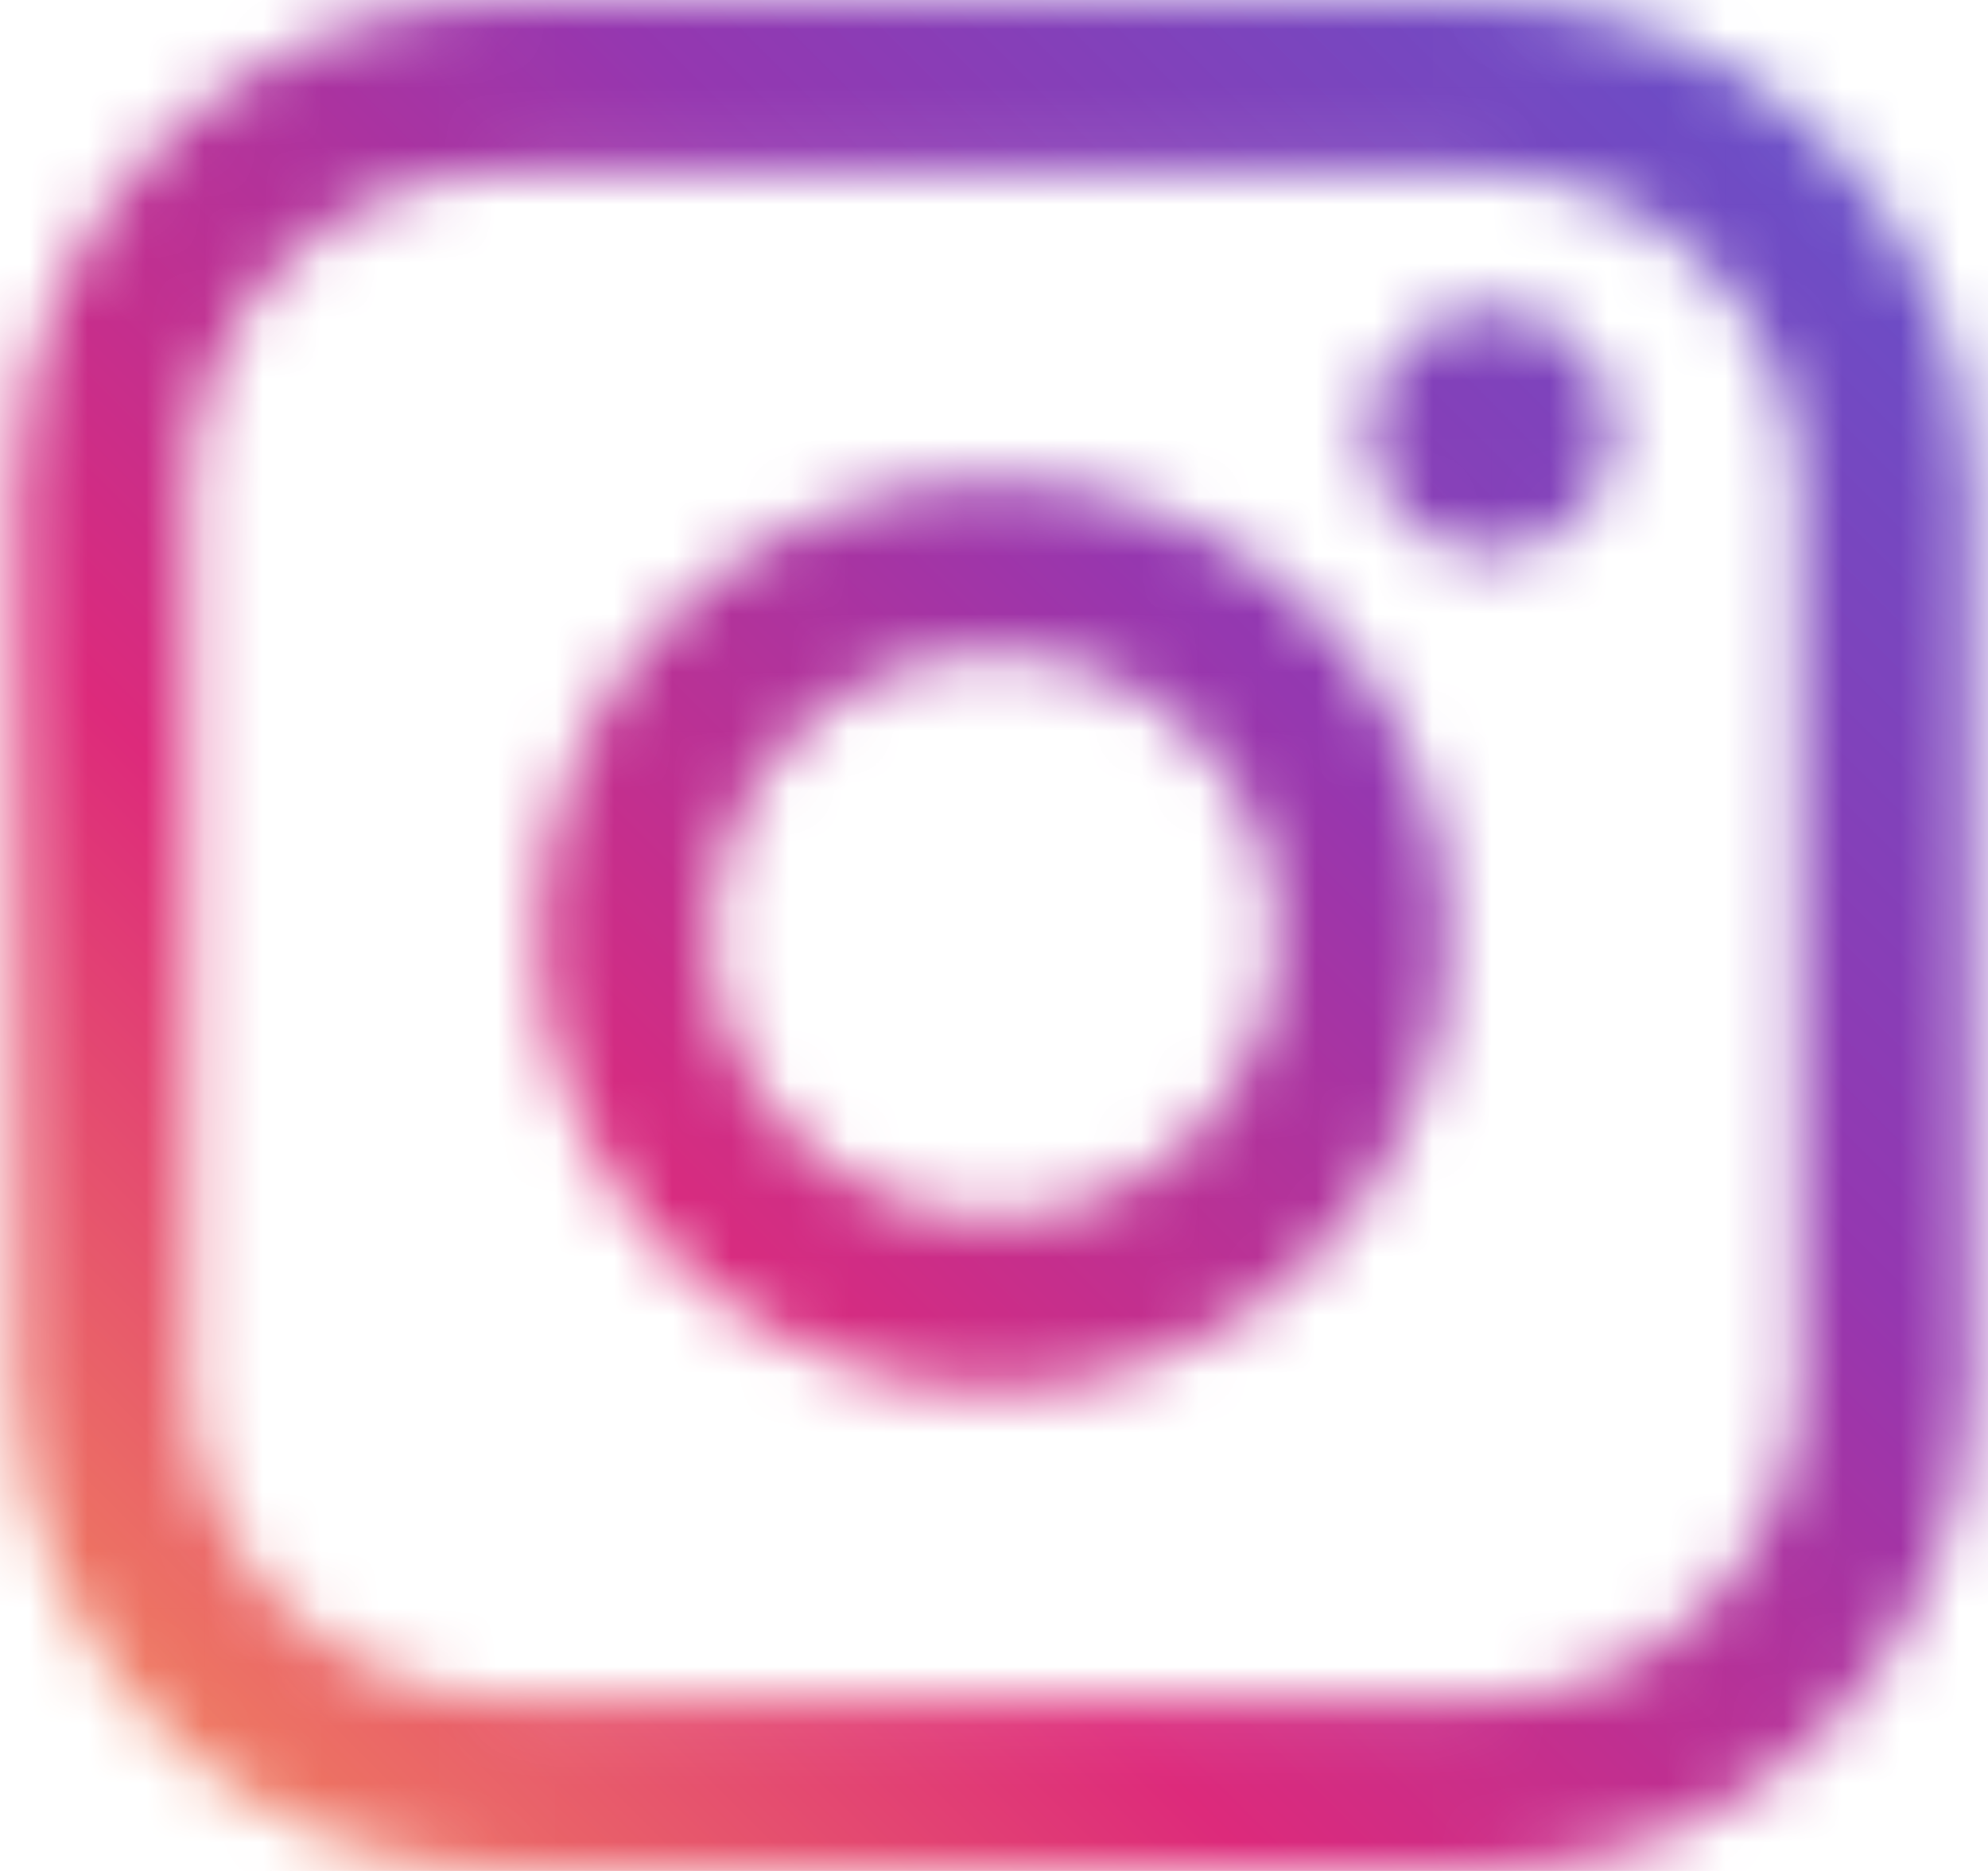
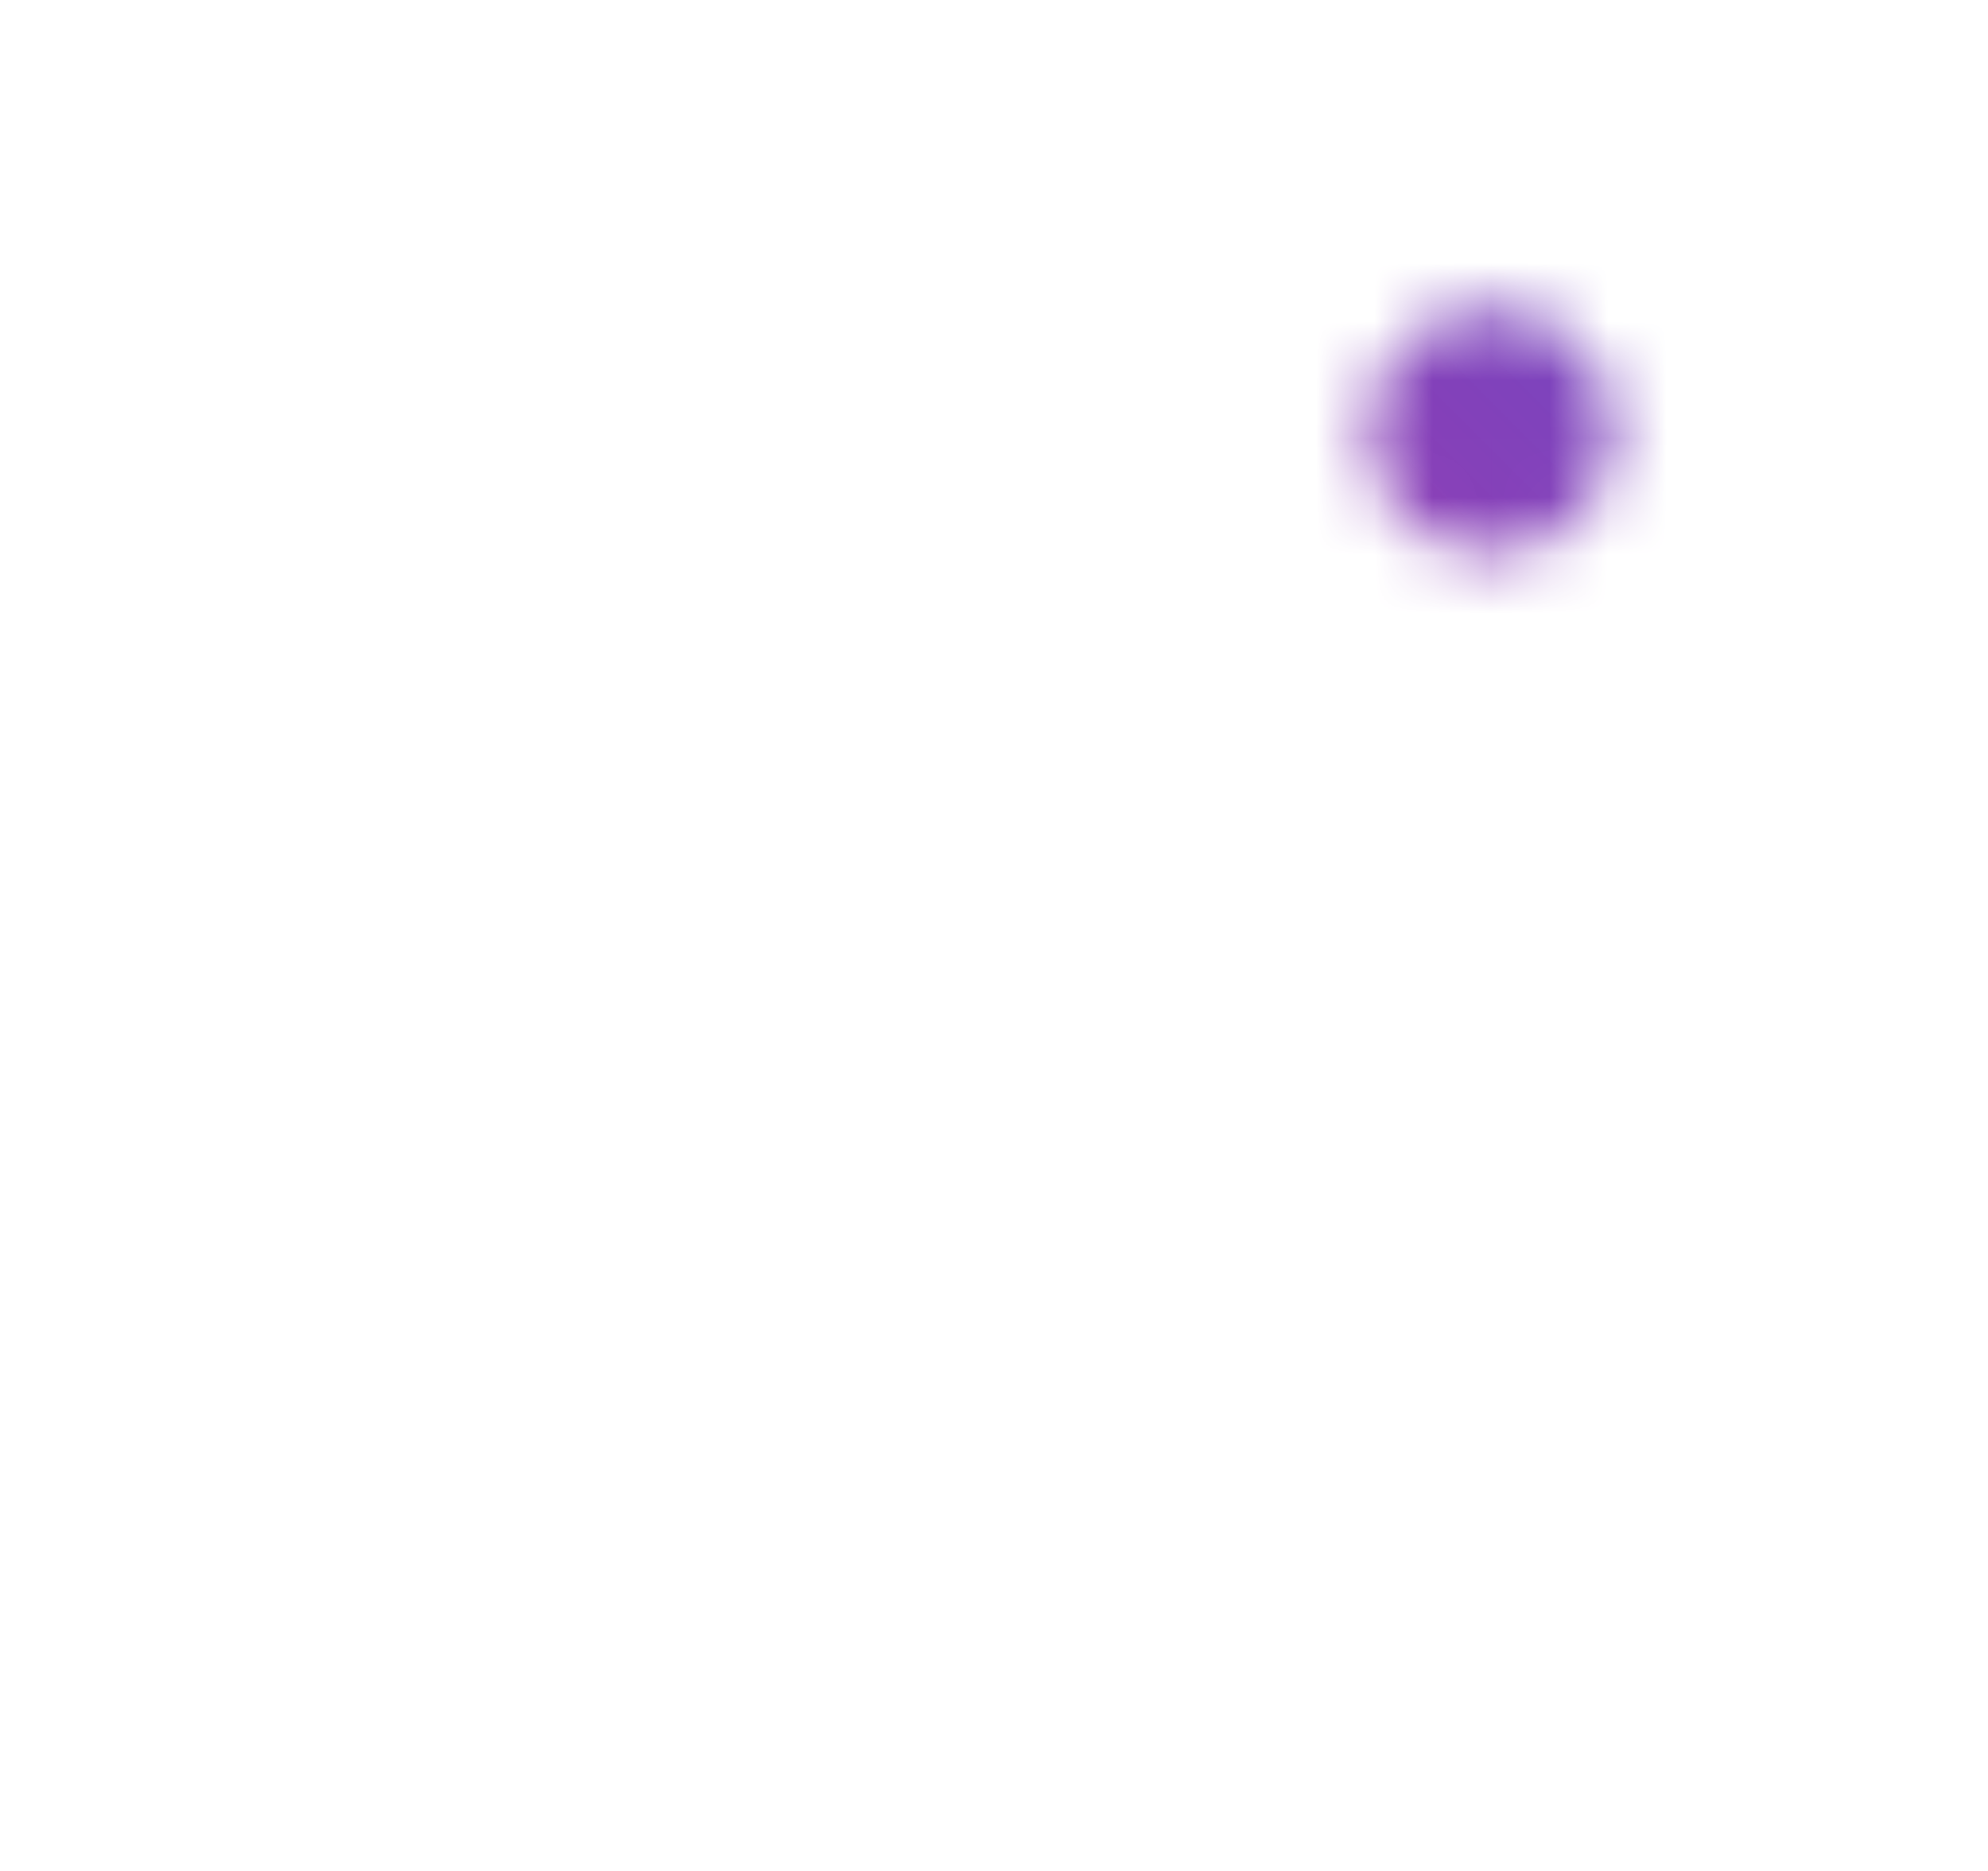
<svg xmlns="http://www.w3.org/2000/svg" width="34" height="32" viewBox="0 0 34 32" fill="none">
  <mask id="mask0_871_10188" style="mask-type:alpha" maskUnits="userSpaceOnUse" x="0" y="0" width="34" height="32">
-     <path d="M25.344 0H8.656C4.045 0 0.294 3.752 0.294 8.364V23.636C0.294 28.248 4.045 32 8.656 32H25.344C29.955 32 33.706 28.248 33.706 23.636V8.364C33.706 3.752 29.955 0 25.344 0ZM3.244 8.364C3.244 5.379 5.672 2.95 8.656 2.95H25.344C28.328 2.95 30.756 5.379 30.756 8.364V23.636C30.756 26.621 28.328 29.049 25.344 29.049H8.656C5.672 29.049 3.244 26.621 3.244 23.636V8.364Z" fill="white" />
-     <path d="M17 23.778C21.288 23.778 24.778 20.289 24.778 15.998C24.778 11.708 21.289 8.219 17 8.219C12.711 8.219 9.223 11.708 9.223 15.998C9.223 20.289 12.711 23.778 17 23.778ZM17 11.171C19.663 11.171 21.828 13.337 21.828 16C21.828 18.663 19.663 20.829 17 20.829C14.338 20.829 12.172 18.663 12.172 16C12.172 13.337 14.338 11.171 17 11.171Z" fill="white" />
    <path d="M25.498 9.475C26.652 9.475 27.593 8.536 27.593 7.379C27.593 6.223 26.654 5.283 25.498 5.283C24.341 5.283 23.402 6.223 23.402 7.379C23.402 8.536 24.341 9.475 25.498 9.475Z" fill="white" />
  </mask>
  <g mask="url(#mask0_871_10188)">
    <path d="M17.06 -10.976H16.938C2.078 -10.976 -9.968 1.074 -9.968 15.938V16.061C-9.968 30.925 2.078 42.974 16.938 42.974H17.06C31.92 42.974 43.966 30.925 43.966 16.061V15.938C43.966 1.074 31.92 -10.976 17.06 -10.976Z" fill="url(#paint0_linear_871_10188)" />
  </g>
  <defs>
    <linearGradient id="paint0_linear_871_10188" x1="-2.089" y1="35.092" x2="36.098" y2="-3.081" gradientUnits="userSpaceOnUse">
      <stop stop-color="#FAAD4F" />
      <stop offset="0.35" stop-color="#DD2A7B" />
      <stop offset="0.62" stop-color="#9537B0" />
      <stop offset="1" stop-color="#515BD4" />
    </linearGradient>
  </defs>
</svg>